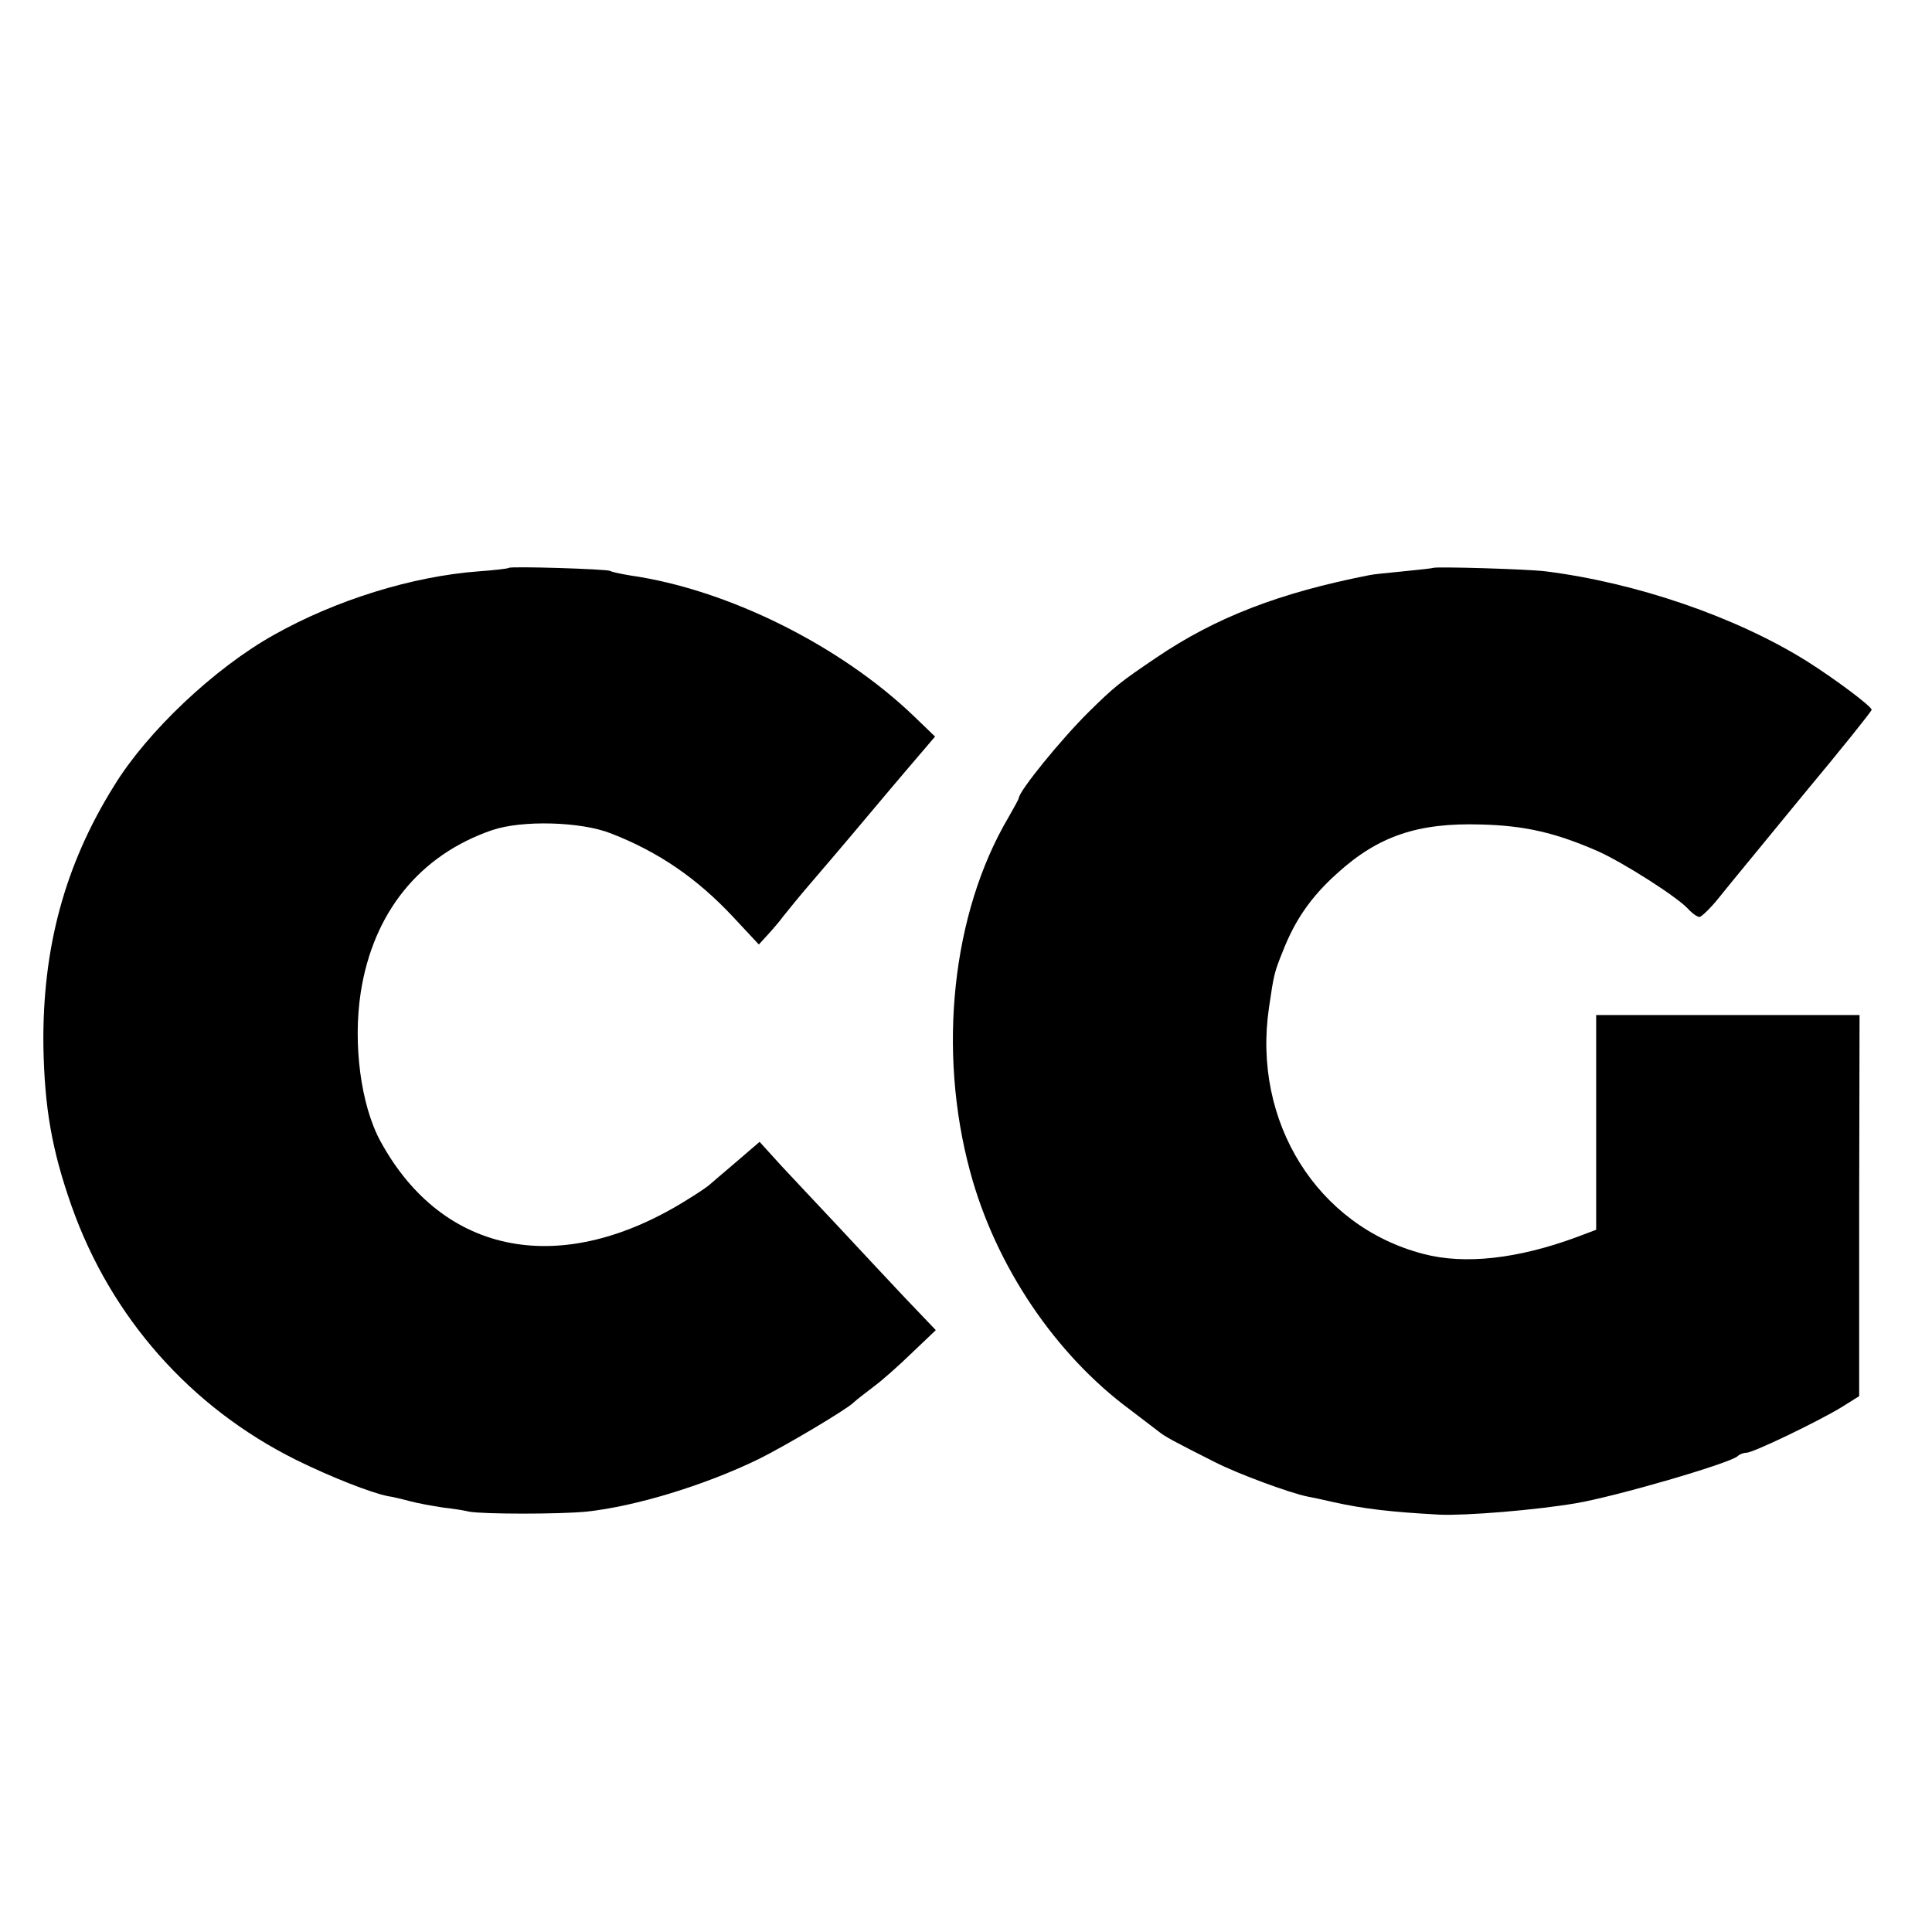
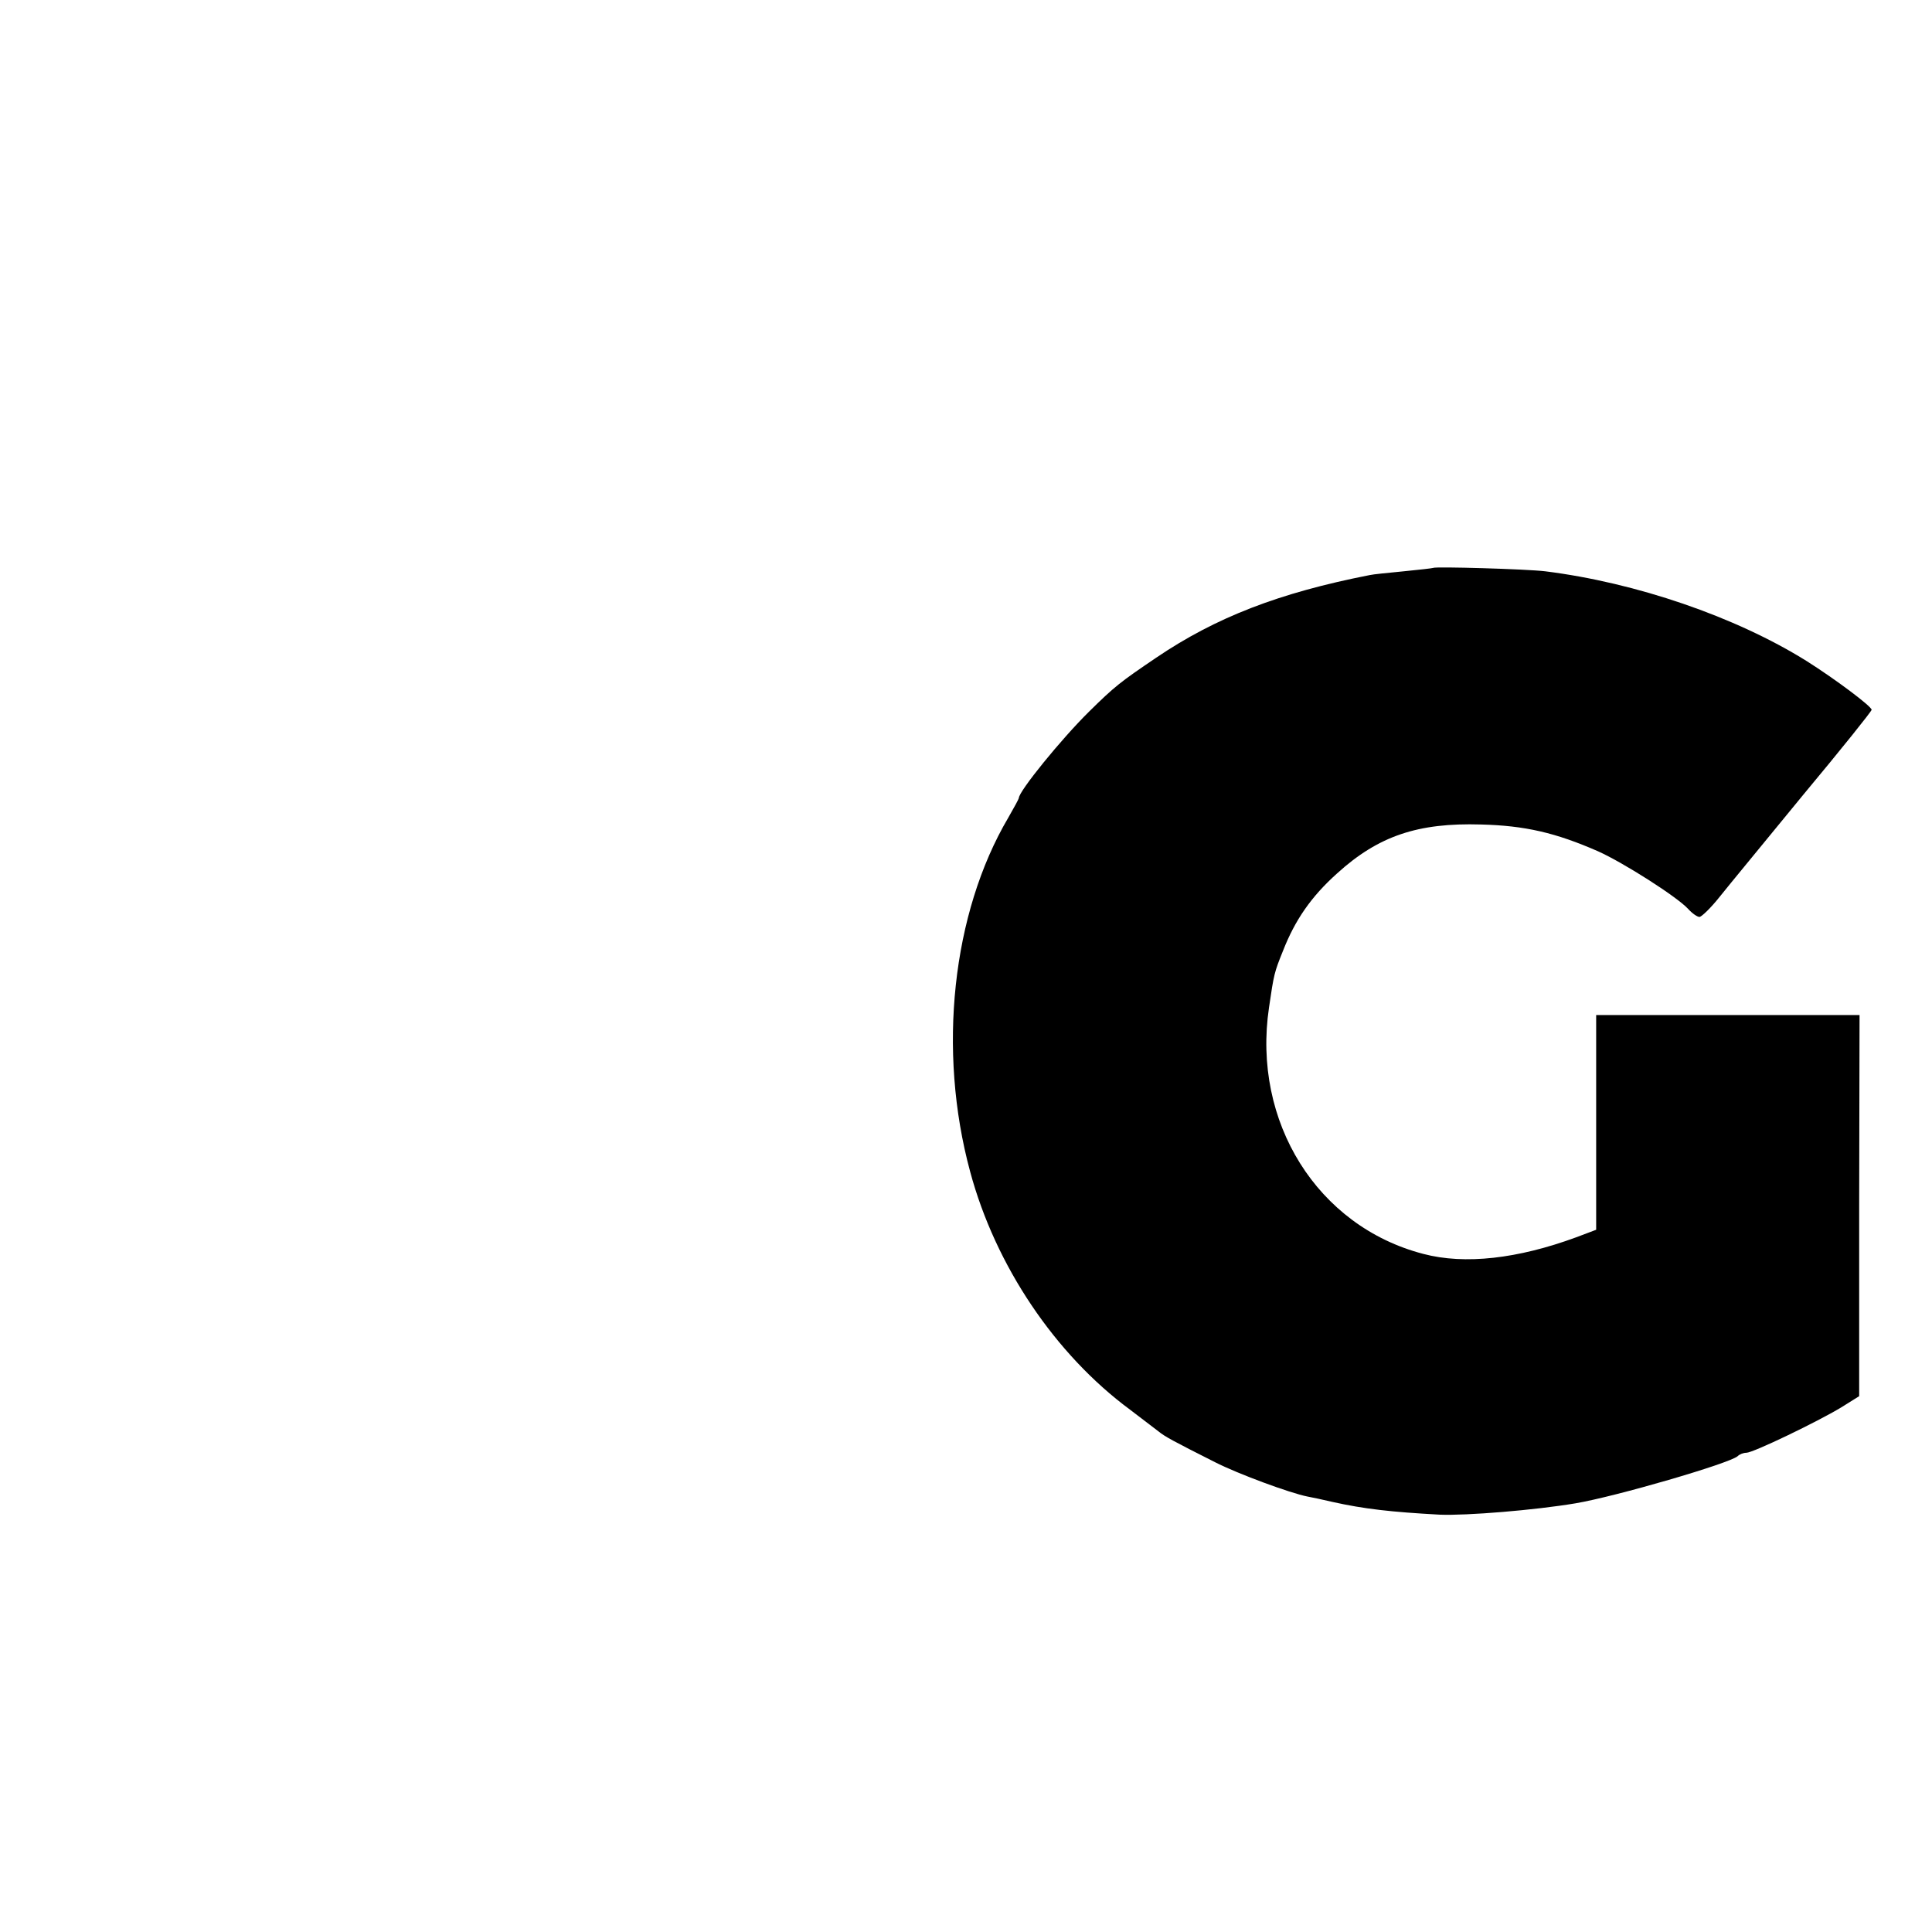
<svg xmlns="http://www.w3.org/2000/svg" version="1.0" width="512pt" height="512pt" viewBox="0 0 512 512" preserveAspectRatio="xMidYMid meet">
  <g transform="translate(0,512) scale(0.1,-0.1)" fill="#000000" stroke="none">
-     <path d="M1348 3615 c-2 -2 -37 -6 -78 -9 -177 -13 -380 -76 -545 -169 -157 -88 -335 -256 -423 -400 -131 -210 -190 -431 -187 -689 3 -163 22 -275 75 -425 104 -294 315 -533 595 -672 91 -45 198 -87 243 -96 9 -1 35 -7 57 -13 22 -6 62 -13 88 -17 27 -3 59 -8 70 -11 39 -7 240 -7 311 0 131 14 314 70 456 139 69 34 231 130 252 150 7 7 31 25 53 42 22 16 68 57 102 90 l63 60 -83 87 c-45 48 -123 131 -173 185 -51 54 -119 127 -152 162 l-59 65 -64 -55 c-35 -30 -66 -56 -69 -59 -3 -3 -27 -20 -55 -37 -334 -211 -651 -152 -817 153 -52 96 -73 258 -52 394 33 212 156 364 348 430 79 27 236 23 316 -9 126 -49 227 -119 321 -219 l70 -75 22 24 c12 13 32 36 43 51 12 15 41 51 66 80 25 29 101 118 168 198 67 80 133 157 145 171 l23 27 -56 54 c-196 188 -494 336 -752 373 -24 4 -48 9 -53 12 -8 5 -264 13 -269 8z" />
    <path d="M3798 3615 c-2 -1 -37 -5 -78 -9 -41 -4 -82 -8 -90 -10 -240 -47 -408 -112 -566 -219 -96 -65 -110 -76 -178 -143 -74 -73 -186 -211 -186 -229 0 -2 -13 -26 -28 -52 -149 -253 -188 -617 -101 -938 67 -249 225 -484 424 -631 33 -25 67 -51 76 -58 16 -13 36 -24 149 -81 61 -31 199 -82 245 -91 11 -2 40 -8 65 -14 85 -19 157 -27 285 -34 71 -3 253 12 360 30 107 18 409 106 430 125 5 5 15 9 23 9 18 0 188 82 251 120 l48 30 0 505 1 505 -349 0 -349 0 0 -284 0 -285 -53 -20 c-155 -57 -295 -73 -405 -44 -281 73 -454 350 -409 653 13 89 14 93 37 150 32 82 75 144 143 205 110 100 215 135 382 130 117 -3 198 -22 310 -71 67 -30 210 -121 239 -153 11 -12 24 -21 30 -21 6 1 30 24 53 53 23 29 123 150 222 271 100 120 181 221 181 225 0 9 -96 81 -172 129 -189 118 -453 208 -693 238 -49 6 -292 13 -297 9z" />
  </g>
</svg>